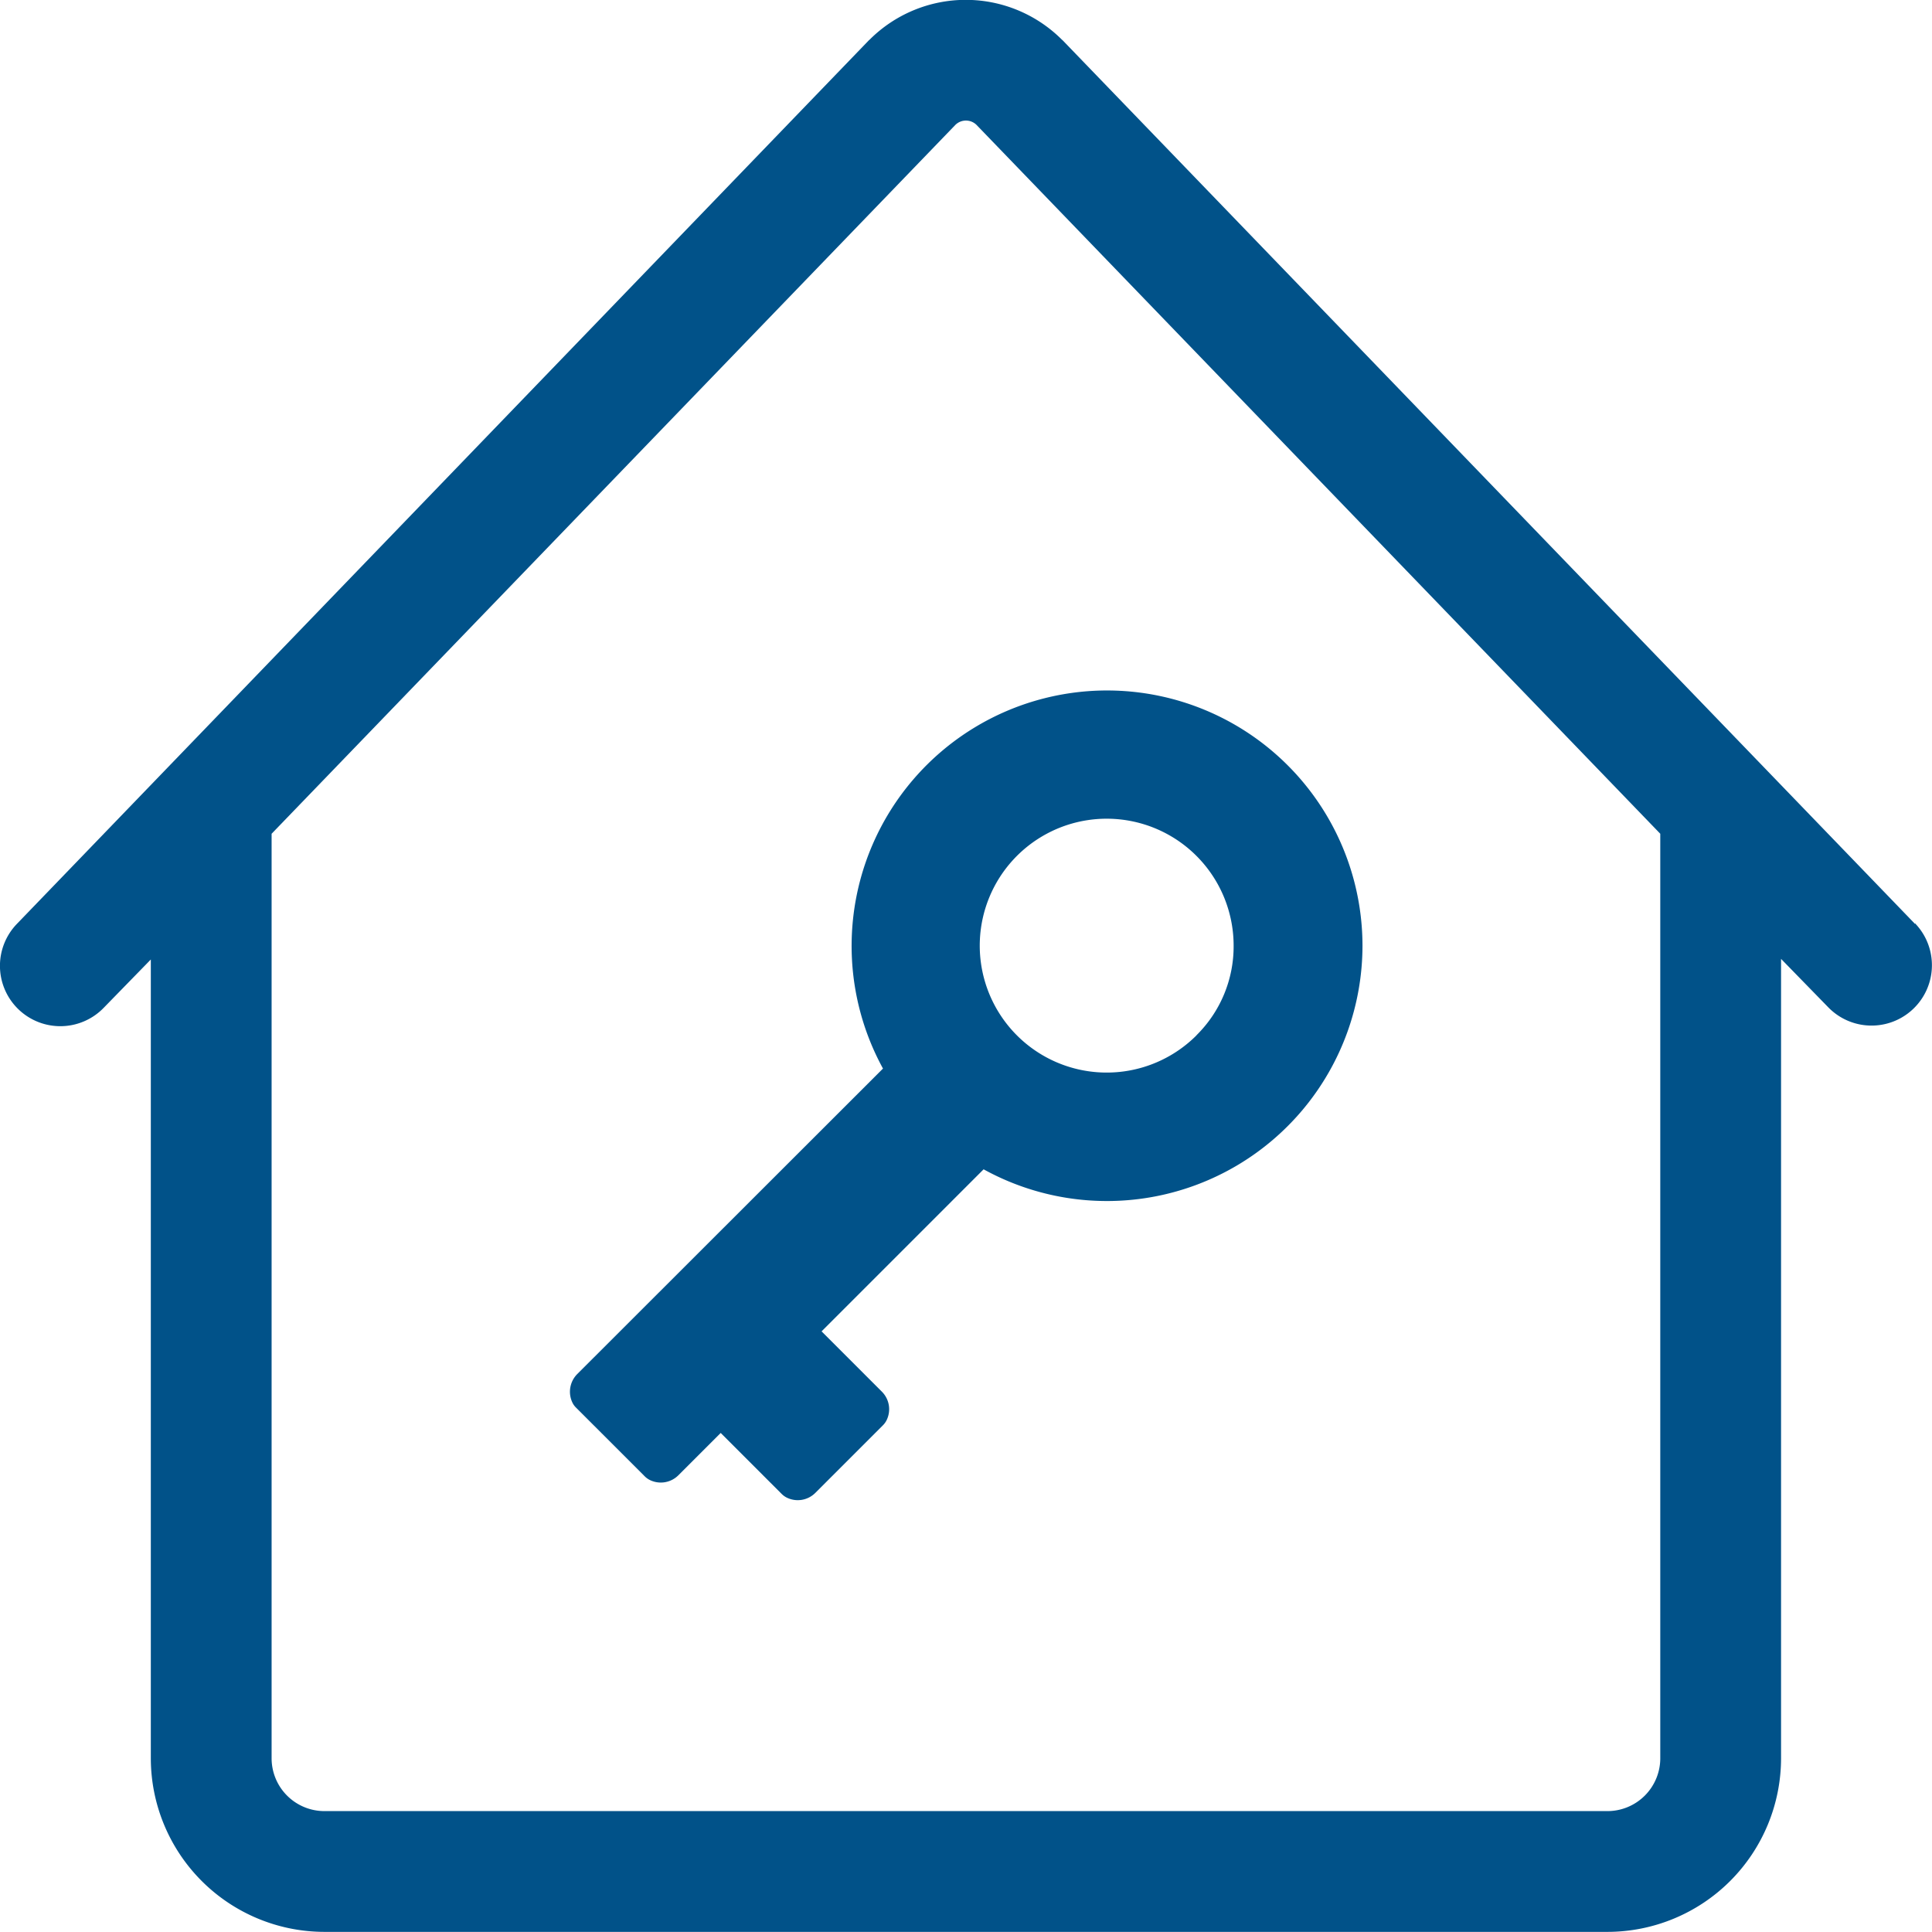
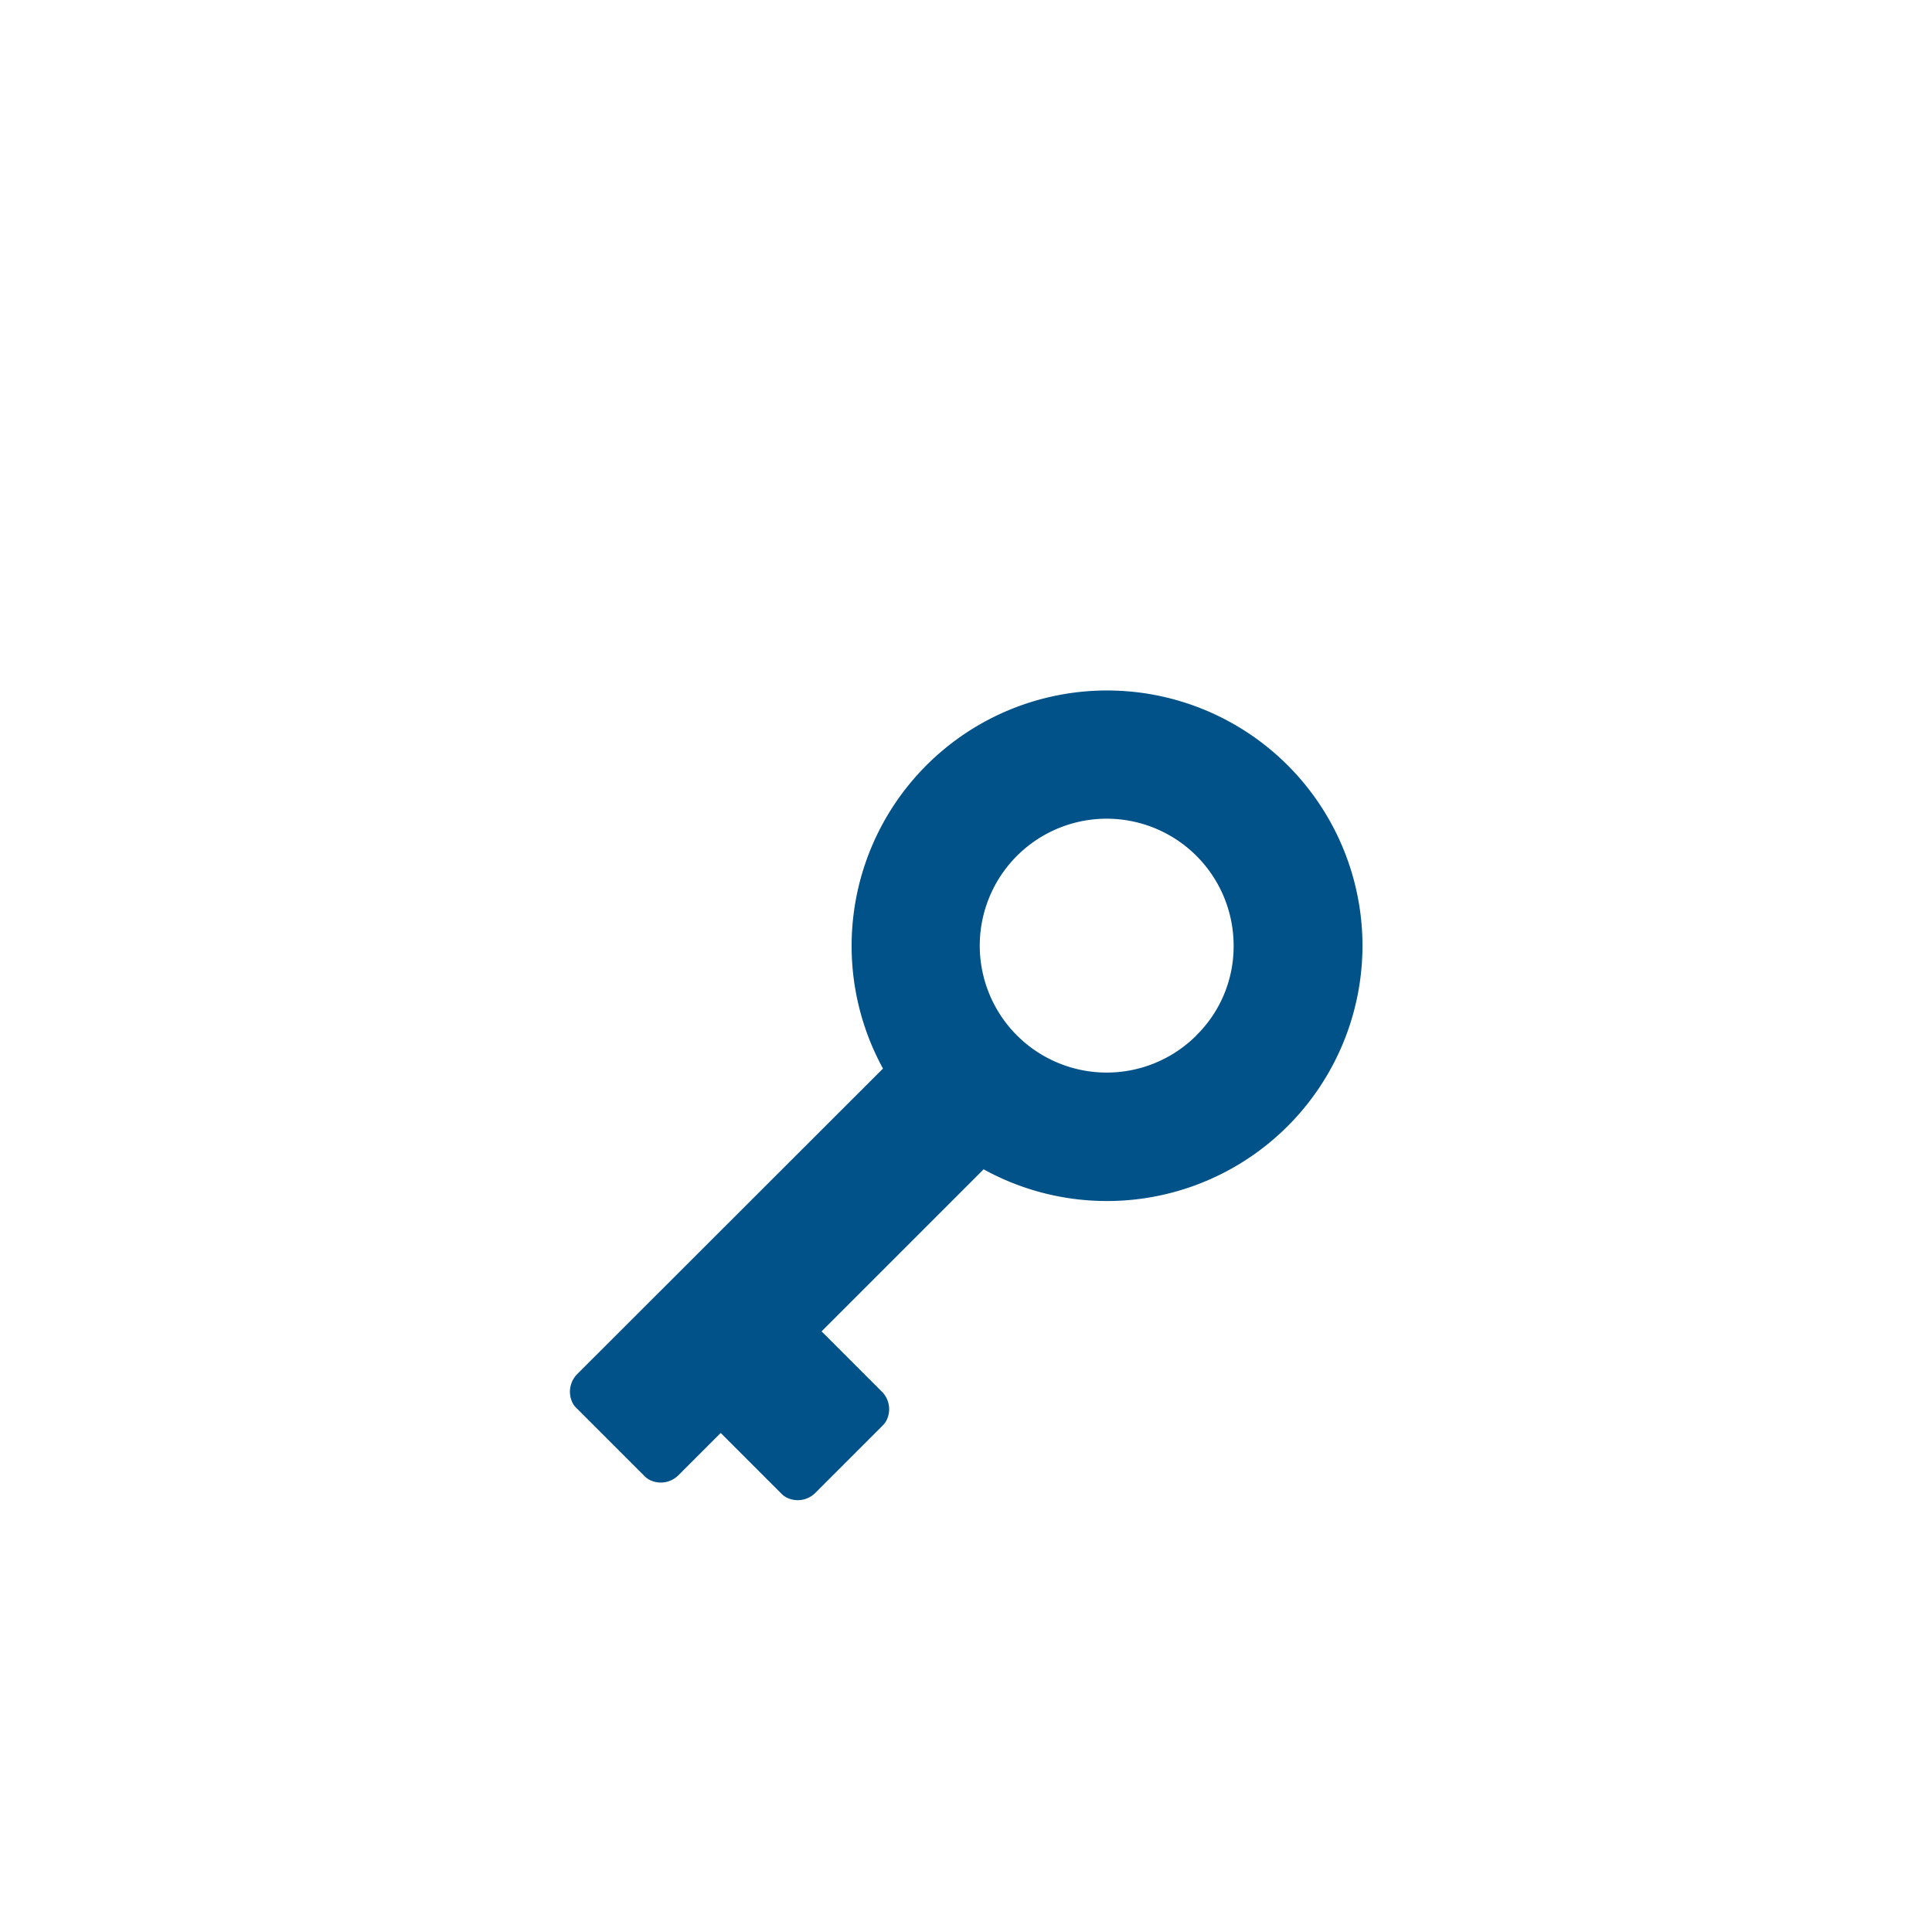
<svg xmlns="http://www.w3.org/2000/svg" width="16.012" height="16.011" viewBox="0 0 16.012 16.011">
  <defs>
    <style>
            .cls-1{fill:#015289}
        </style>
  </defs>
  <g id="Grupo_339" transform="translate(-187.994 -257.986)">
-     <path id="Trazado_216" d="M15.871 7.666L8.808.344 8.8.337a1.127 1.127 0 0 0-1.592 0L7.2.344.14 7.666a.5.5 0 1 0 .72.695l.39-.4v6.625a1.44 1.44 0 0 0 1.439 1.434h10.633a1.44 1.44 0 0 0 1.439-1.439V7.956l.39.4a.5.5 0 0 0 .72-.695zm-2.111 6.915a.438.438 0 0 1-.438.438H2.689a.438.438 0 0 1-.438-.438V6.919l5.668-5.876a.125.125 0 0 1 .173 0l5.668 5.876z" class="cls-1" transform="translate(187.994 257.977)" />
    <g id="door-key" transform="translate(183.656 263.706)">
      <path id="Trazado_217" d="M15.63 2.117a2.117 2.117 0 1 0-3.974 1.019L9.121 5.669a.208.208 0 0 0-.041.231.148.148 0 0 0 .033.047l.568.568a.162.162 0 0 0 .047.033.206.206 0 0 0 .232-.041l.351-.351.505.505a.162.162 0 0 0 .047.033.206.206 0 0 0 .232-.041l.56-.56a.162.162 0 0 0 .033-.047.206.206 0 0 0-.041-.232l-.5-.5 1.343-1.343a2.118 2.118 0 0 0 3.14-1.854zm-1.375.743a1.052 1.052 0 1 1 .307-.743 1.034 1.034 0 0 1-.308.743z" class="cls-1" />
    </g>
  </g>
</svg>